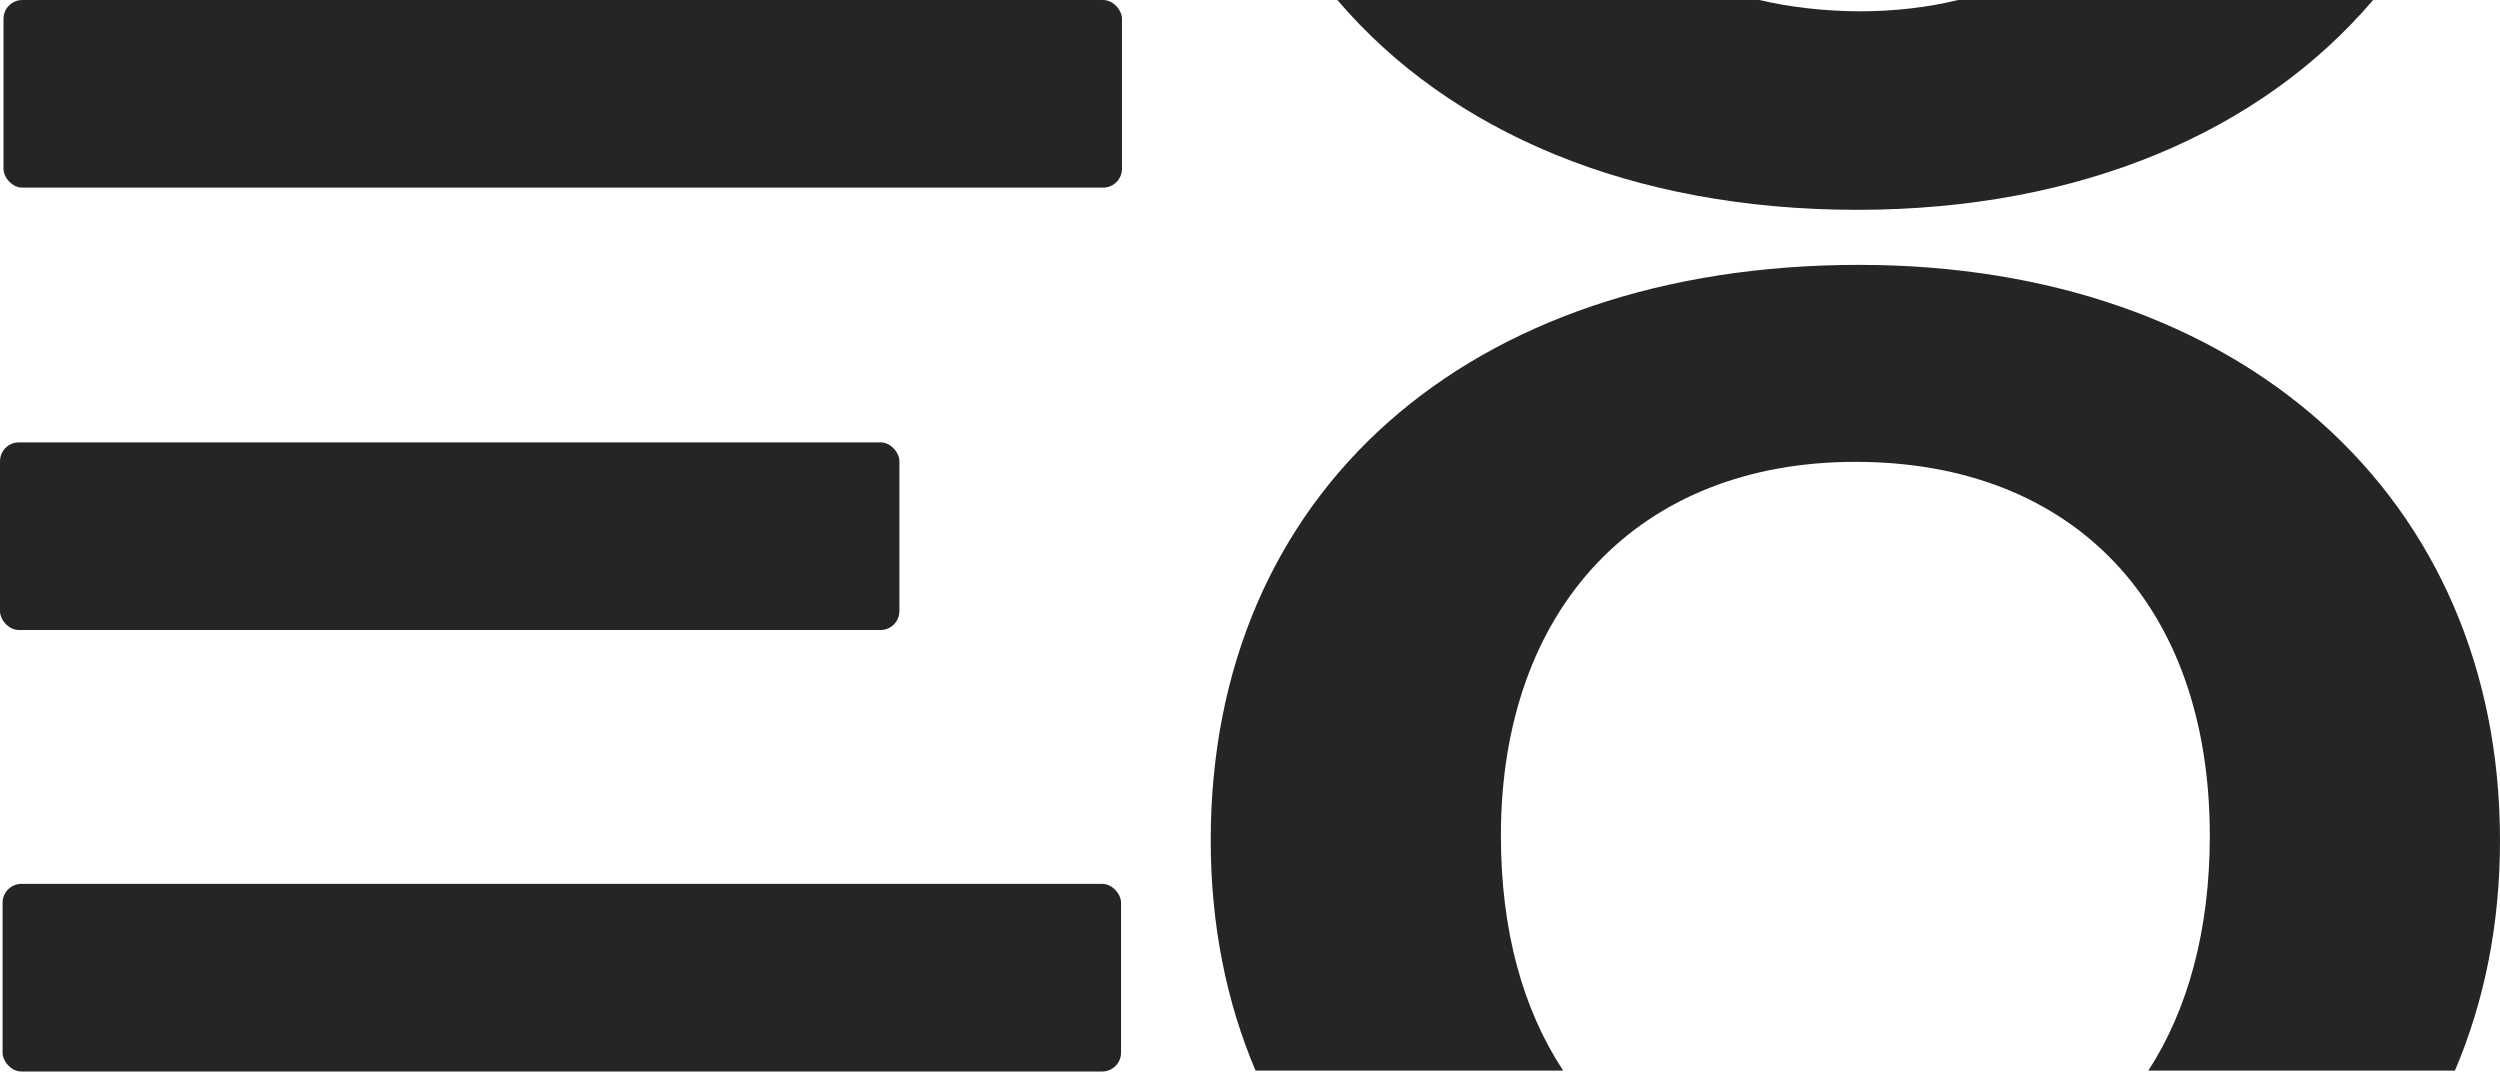
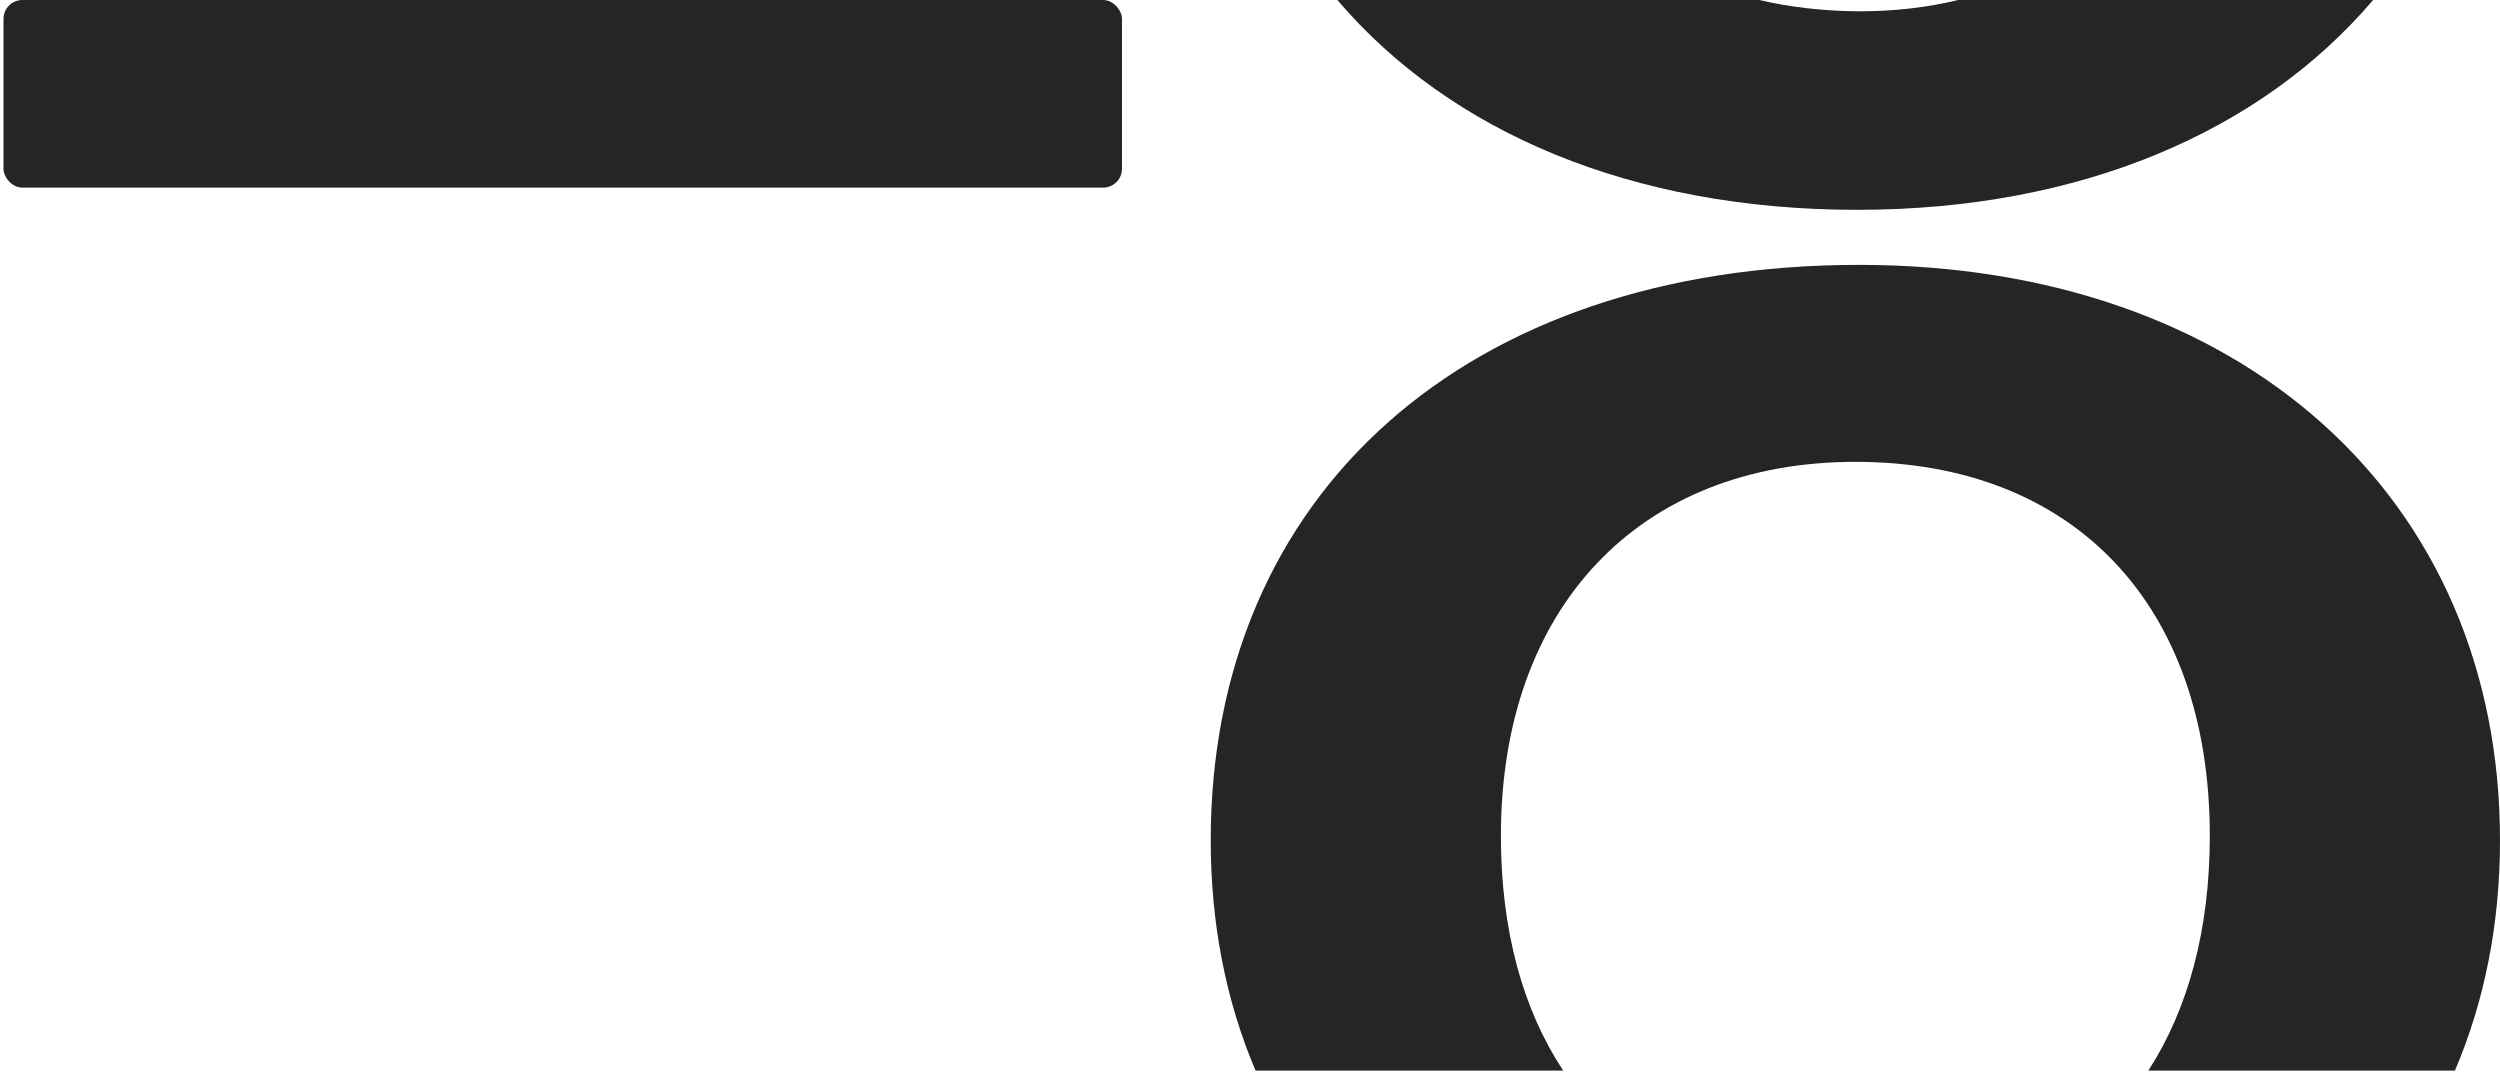
<svg xmlns="http://www.w3.org/2000/svg" width="100" height="43" viewBox="0 0 100 43" fill="none">
  <rect x="0.14" width="44.739" height="7.505" rx="0.754" fill="#252525" />
-   <rect y="17.695" width="35.976" height="7.505" rx="0.754" fill="#252525" />
-   <rect x="0.103" y="35.355" width="44.739" height="7.505" rx="0.754" fill="#252525" />
  <path d="M94.925 0C90.427 5.282 83.199 8.393 74.288 8.393C65.276 8.393 58.005 5.292 53.494 0H70.37C71.607 0.289 72.94 0.443 74.361 0.453C75.774 0.453 77.099 0.298 78.327 0H94.925Z" fill="#252525" />
  <path d="M74.361 10.595C89.641 10.595 100 19.89 100 33.616C100 36.977 99.372 40.069 98.198 42.823H85.935C87.528 40.362 88.392 37.184 88.392 33.431C88.392 24.198 82.956 18.474 74.214 18.474C65.545 18.474 60.036 24.322 60.036 33.431C60.036 37.204 60.91 40.374 62.527 42.823H50.222C49.053 40.073 48.429 36.981 48.429 33.616C48.429 19.705 58.714 10.595 74.361 10.595Z" fill="#252525" />
</svg>